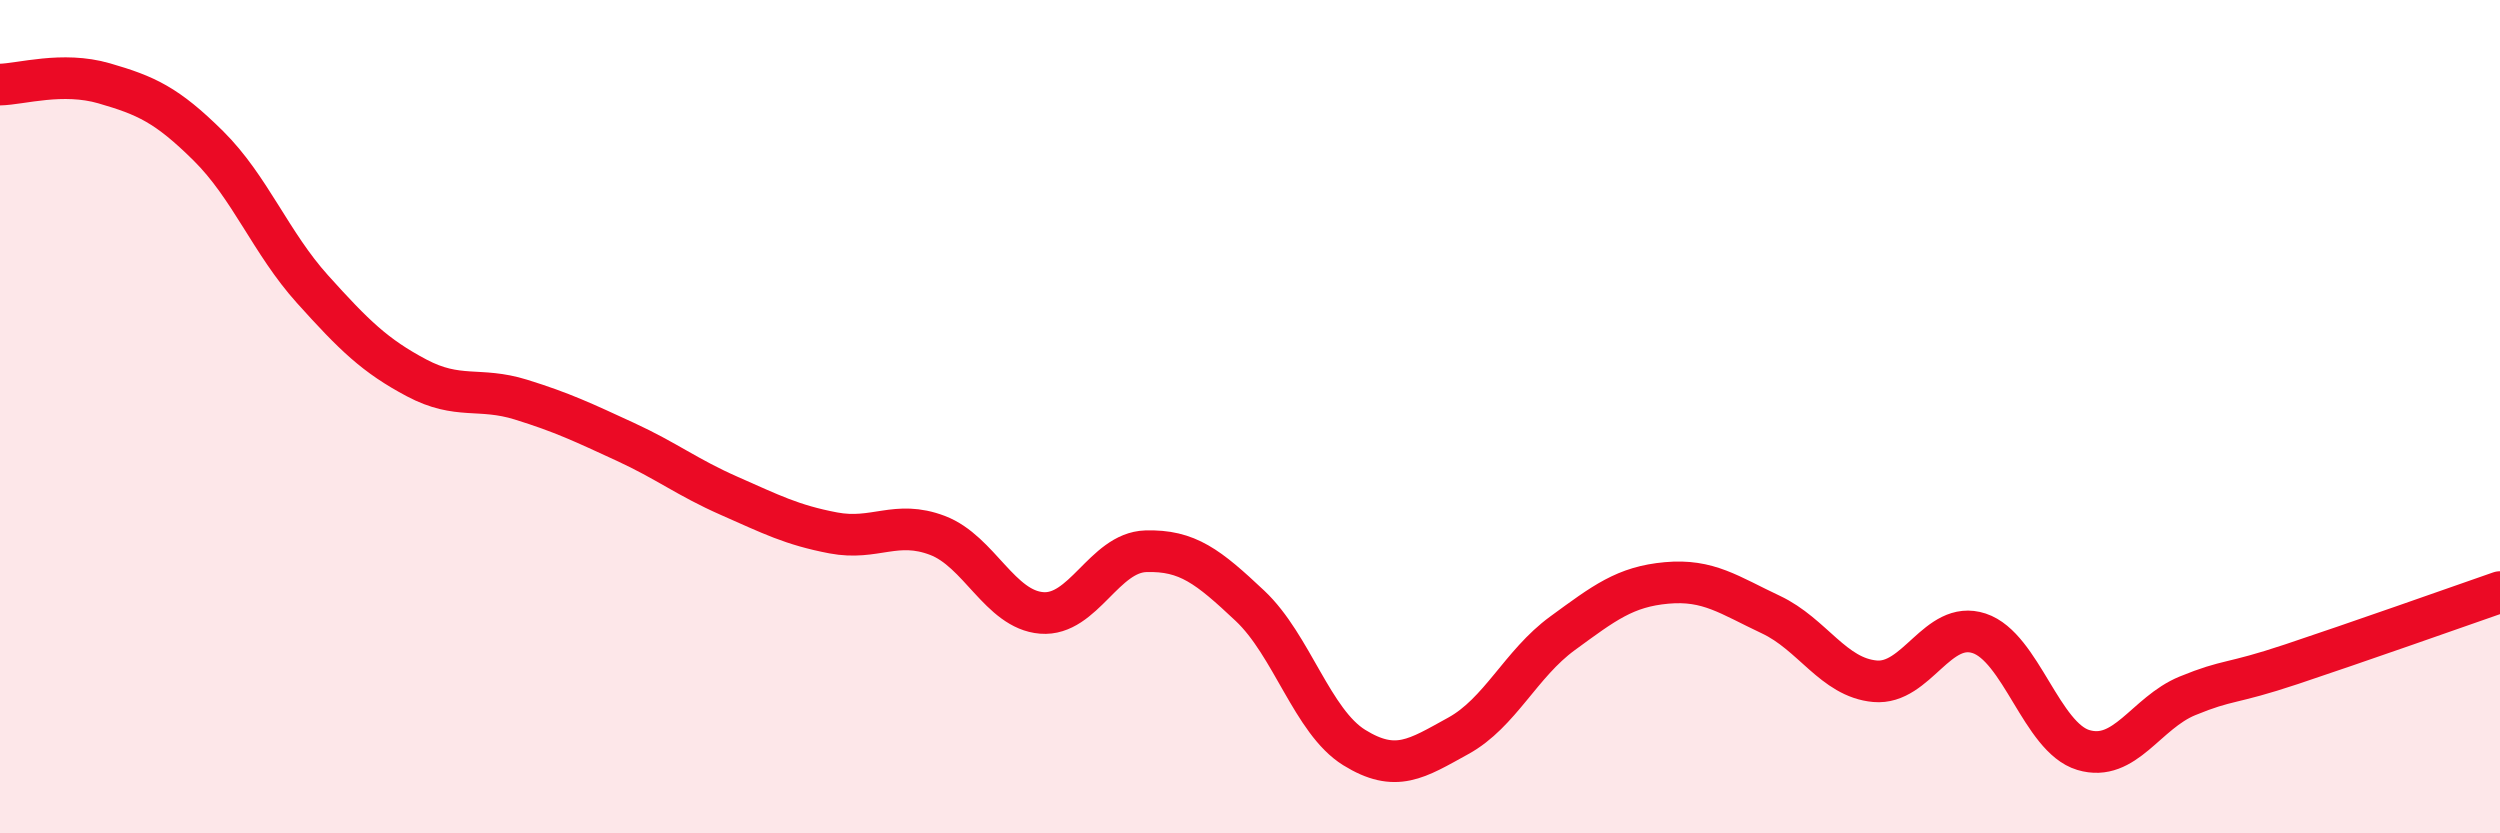
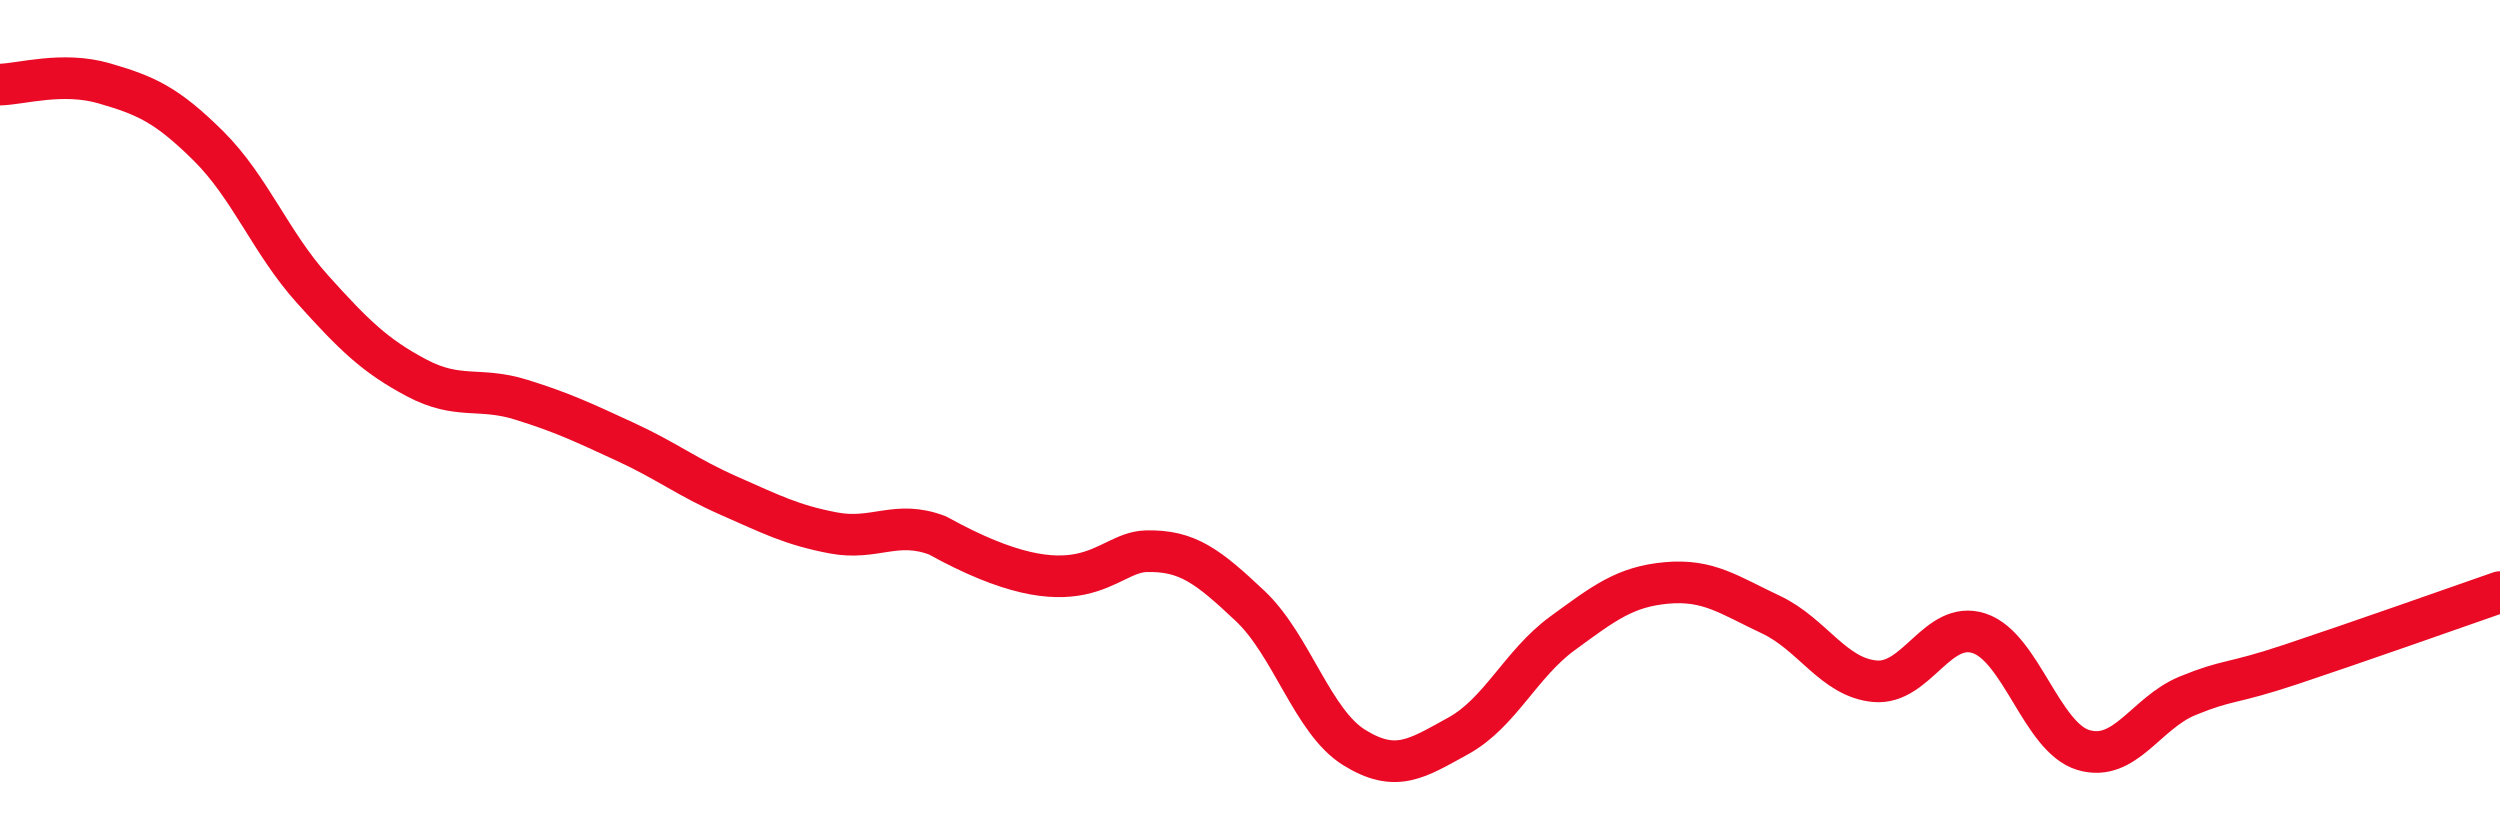
<svg xmlns="http://www.w3.org/2000/svg" width="60" height="20" viewBox="0 0 60 20">
-   <path d="M 0,2.03 C 0.5,2.02 1.5,1.71 2.5,2 C 3.5,2.29 4,2.51 5,3.5 C 6,4.49 6.5,5.83 7.5,6.94 C 8.5,8.05 9,8.54 10,9.07 C 11,9.6 11.5,9.28 12.5,9.59 C 13.5,9.9 14,10.14 15,10.6 C 16,11.06 16.5,11.46 17.5,11.9 C 18.5,12.34 19,12.6 20,12.79 C 21,12.98 21.5,12.47 22.5,12.85 C 23.5,13.23 24,14.63 25,14.71 C 26,14.79 26.5,13.26 27.5,13.23 C 28.5,13.2 29,13.6 30,14.54 C 31,15.48 31.5,17.32 32.5,17.94 C 33.5,18.56 34,18.21 35,17.66 C 36,17.11 36.5,15.93 37.5,15.2 C 38.5,14.47 39,14.08 40,13.99 C 41,13.9 41.5,14.28 42.5,14.75 C 43.5,15.22 44,16.26 45,16.35 C 46,16.44 46.5,14.87 47.5,15.2 C 48.5,15.53 49,17.7 50,18 C 51,18.3 51.5,17.11 52.5,16.7 C 53.5,16.29 53.5,16.44 55,15.94 C 56.5,15.44 59,14.56 60,14.21L60 20L0 20Z" fill="#EB0A25" opacity="0.1" stroke-linecap="round" stroke-linejoin="round" />
-   <path d="M 0,2.03 C 0.5,2.02 1.5,1.71 2.5,2 C 3.5,2.29 4,2.51 5,3.5 C 6,4.49 6.5,5.83 7.5,6.94 C 8.5,8.05 9,8.54 10,9.07 C 11,9.6 11.5,9.28 12.5,9.59 C 13.5,9.9 14,10.14 15,10.6 C 16,11.06 16.5,11.46 17.5,11.9 C 18.5,12.34 19,12.6 20,12.79 C 21,12.98 21.5,12.47 22.5,12.85 C 23.5,13.23 24,14.63 25,14.71 C 26,14.79 26.5,13.26 27.5,13.23 C 28.5,13.2 29,13.6 30,14.54 C 31,15.48 31.5,17.32 32.5,17.94 C 33.5,18.56 34,18.21 35,17.66 C 36,17.11 36.5,15.93 37.5,15.2 C 38.5,14.47 39,14.08 40,13.99 C 41,13.9 41.5,14.28 42.5,14.75 C 43.5,15.22 44,16.26 45,16.35 C 46,16.44 46.5,14.87 47.5,15.2 C 48.5,15.53 49,17.7 50,18 C 51,18.3 51.5,17.11 52.5,16.7 C 53.5,16.29 53.5,16.44 55,15.94 C 56.5,15.44 59,14.56 60,14.21" stroke="#EB0A25" stroke-width="1" fill="none" stroke-linecap="round" stroke-linejoin="round" />
+   <path d="M 0,2.03 C 0.5,2.02 1.5,1.71 2.5,2 C 3.5,2.29 4,2.51 5,3.5 C 6,4.49 6.5,5.83 7.5,6.94 C 8.5,8.05 9,8.54 10,9.07 C 11,9.6 11.5,9.28 12.5,9.59 C 13.5,9.9 14,10.14 15,10.6 C 16,11.06 16.5,11.46 17.5,11.9 C 18.5,12.34 19,12.6 20,12.79 C 21,12.98 21.5,12.47 22.5,12.85 C 26,14.79 26.5,13.26 27.5,13.23 C 28.5,13.2 29,13.6 30,14.54 C 31,15.48 31.5,17.32 32.5,17.94 C 33.5,18.56 34,18.21 35,17.66 C 36,17.11 36.5,15.93 37.5,15.2 C 38.5,14.47 39,14.08 40,13.99 C 41,13.9 41.5,14.28 42.5,14.75 C 43.5,15.22 44,16.26 45,16.35 C 46,16.44 46.5,14.87 47.5,15.2 C 48.5,15.53 49,17.7 50,18 C 51,18.3 51.5,17.11 52.5,16.7 C 53.5,16.29 53.5,16.44 55,15.94 C 56.5,15.44 59,14.56 60,14.21" stroke="#EB0A25" stroke-width="1" fill="none" stroke-linecap="round" stroke-linejoin="round" />
</svg>